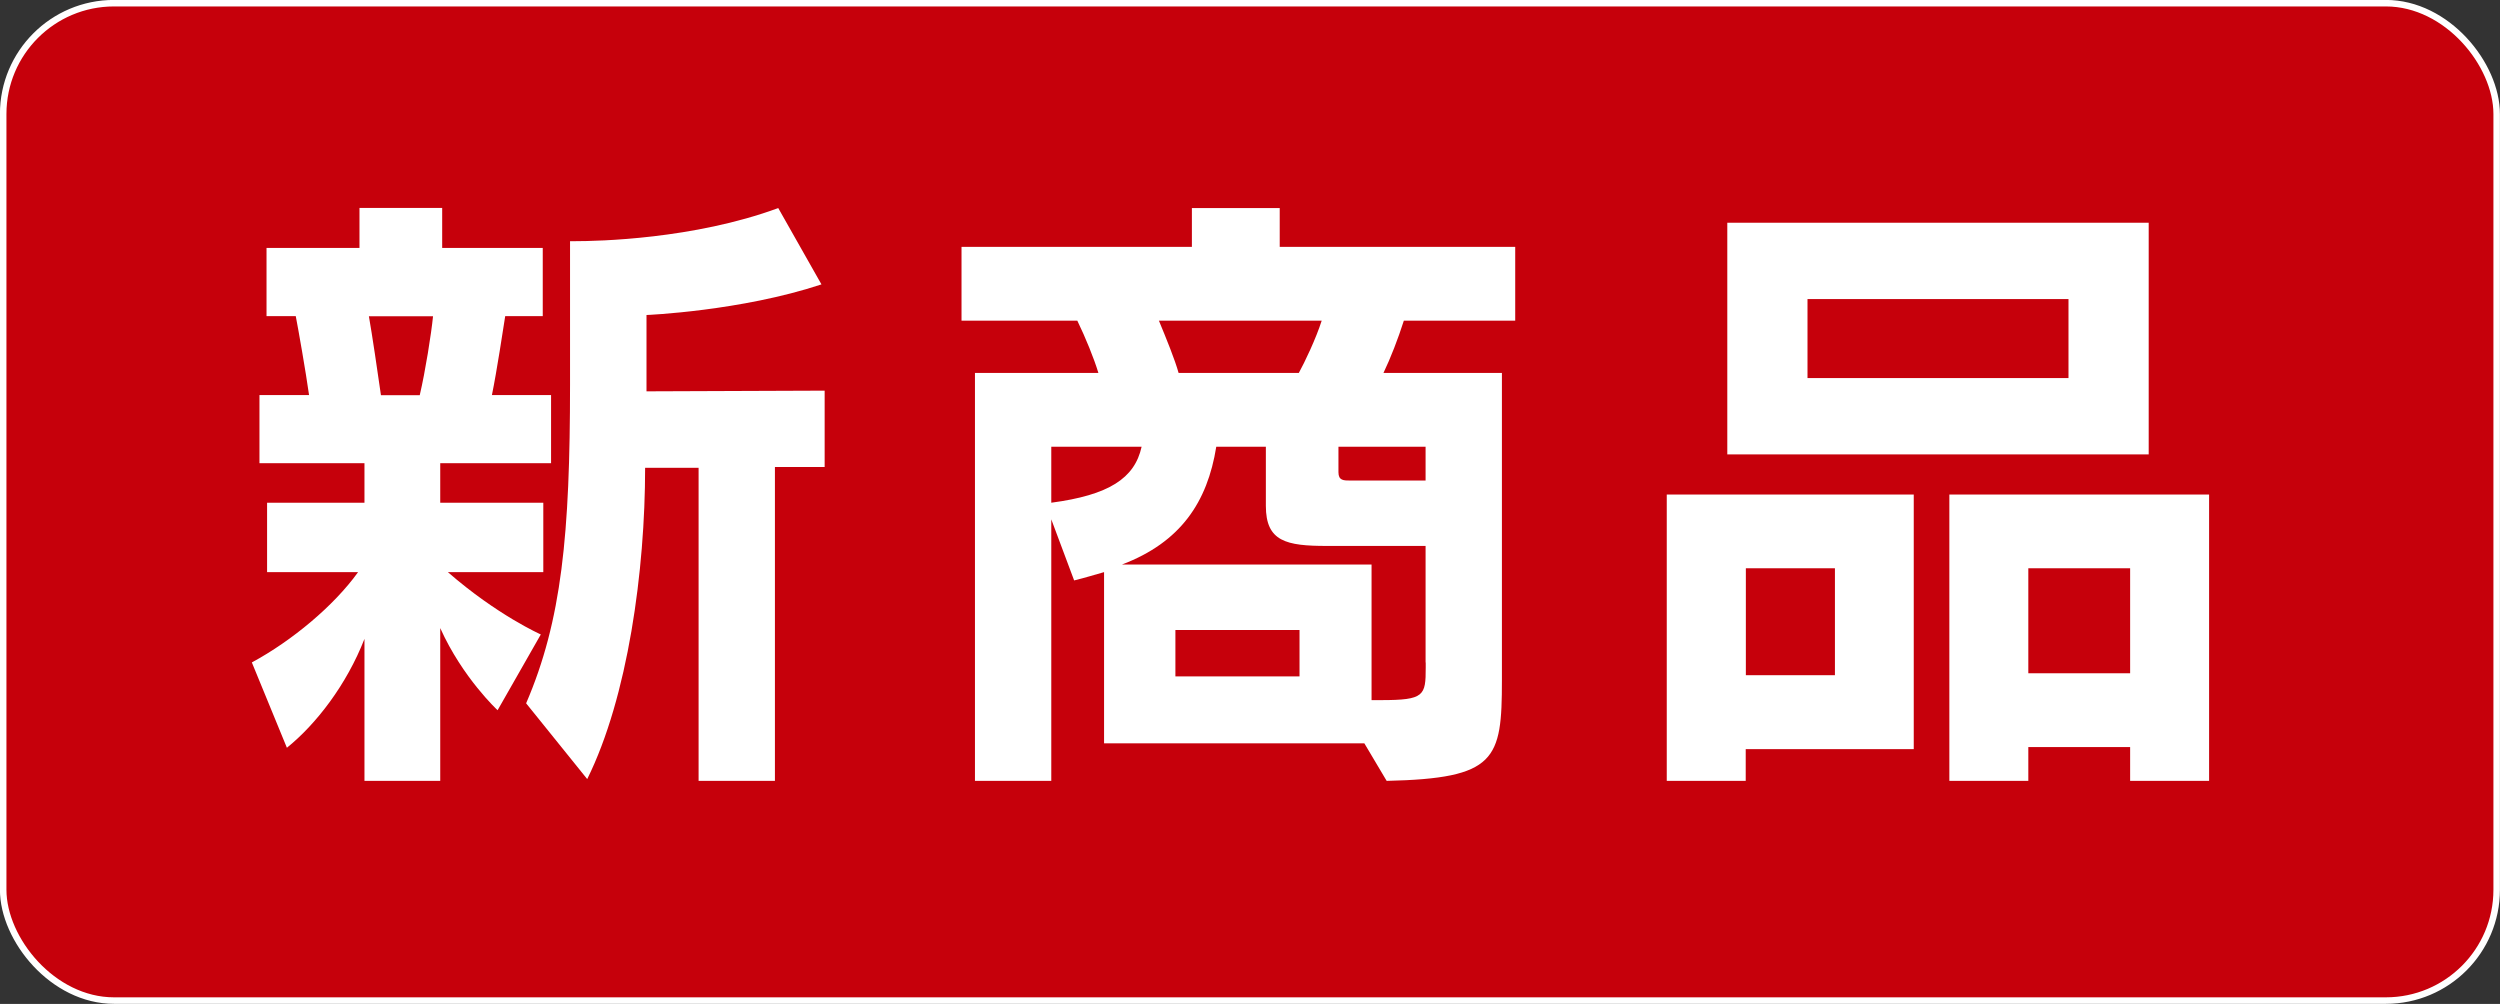
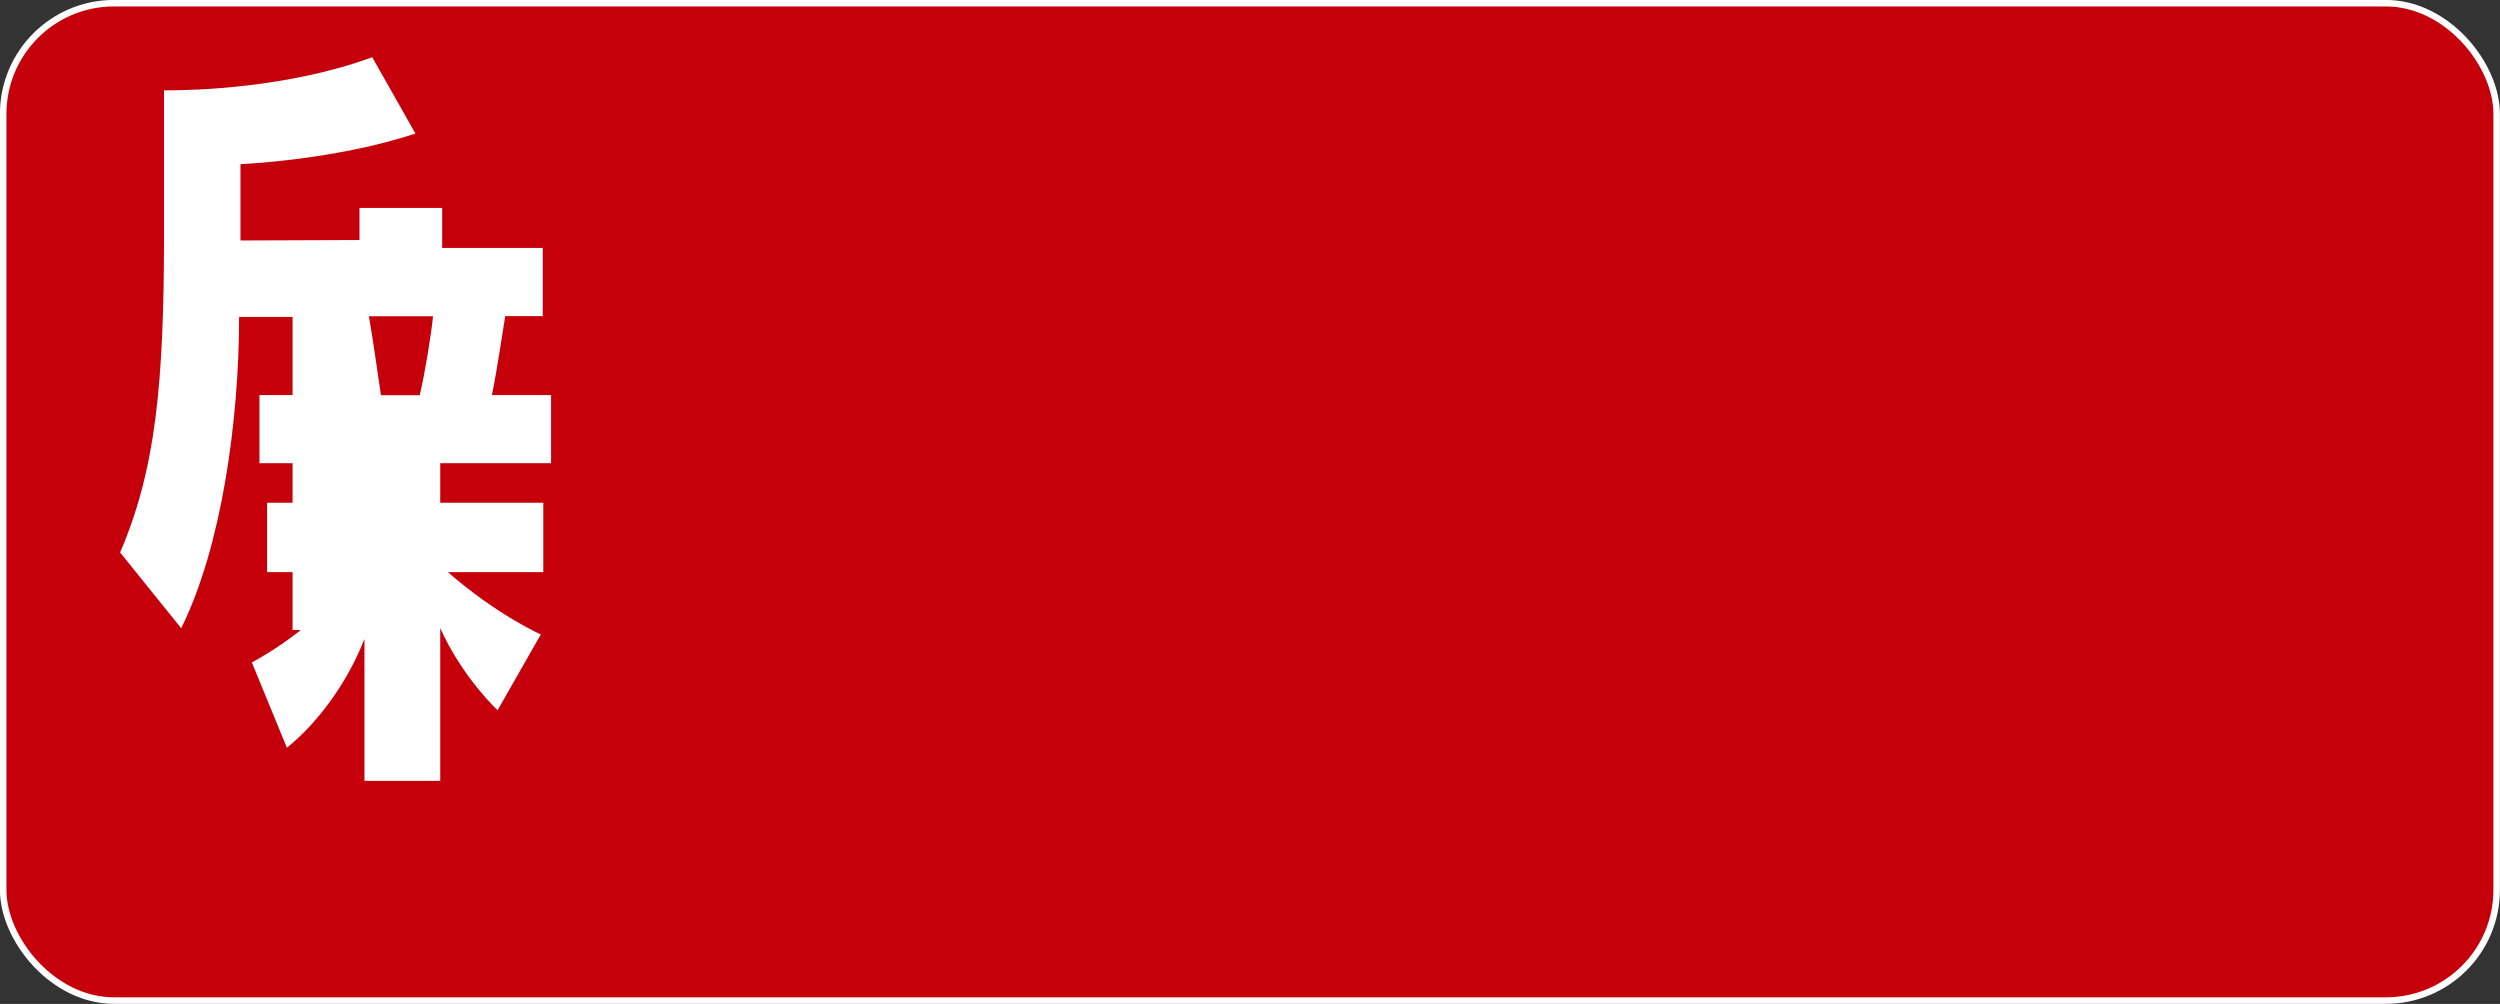
<svg xmlns="http://www.w3.org/2000/svg" id="_レイヤー_1" data-name="レイヤー_1" version="1.1" viewBox="0 0 180.47 72.47">
  <rect x="0" y="0" width="180.47" height="72.47" fill="#333333" stroke="none" />
  <defs>
    <style>
      .st0 {
        fill: #c6000b;
      }

      .st1 {
        fill: none;
        stroke: #fff;
        stroke-miterlimit: 10;
        stroke-width: .47px;
      }

      .st2 {
        fill: #fff;
      }
    </style>
  </defs>
  <g>
    <rect class="st0" x=".23" y=".23" width="180" height="72" rx="8" ry="8" />
    <rect class="st1" x=".23" y=".23" width="180" height="72" rx="8" ry="8" />
  </g>
  <g>
-     <path class="st2" d="M31.78,33.44v2.85h7.44v5.01h-6.89c3.58,3.12,6.71,4.5,6.71,4.5l-3.12,5.47s-2.53-2.34-4.14-5.93v11.03h-5.47v-10.25c-1.29,3.31-3.49,6.16-5.6,7.86l-2.53-6.16c2.89-1.56,5.93-4.09,7.67-6.52h-6.57v-5.01h7.03v-2.85h-7.58v-4.92h3.58c-.23-1.65-.78-4.78-.96-5.7h-2.11v-4.92h6.71v-2.89h5.97v2.89h7.26v4.92h-2.71c-.14.87-.6,3.95-.96,5.7h4.27v4.92h-7.99ZM26.63,22.83c.23,1.29.64,4.09.87,5.7h2.8c.41-1.75.83-4.41.96-5.7h-4.64ZM55.94,33.72v22.65h-5.51v-22.6h-3.86c0,7.4-1.24,16.54-4.18,22.47l-4.41-5.47c2.57-5.97,3.17-12.18,3.17-23.02v-10.34h.37c1.61,0,8.55-.14,14.66-2.39l3.12,5.51c-5.83,1.93-12.63,2.21-12.63,2.21v5.51l12.86-.05v5.51h-3.58Z" />
-     <path class="st2" d="M101.34,23.15c-.41,1.29-.96,2.71-1.47,3.77h8.55v22.19c0,5.74-.41,7.08-8.32,7.26l-1.61-2.71h-18.79v-12.36c-.64.18-1.38.41-2.16.6l-1.65-4.41v18.88h-5.51v-29.45h8.91c-.32-1.06-.92-2.53-1.52-3.77h-8.36v-5.33h16.63v-2.8h6.34v2.8h17v5.33h-8.04ZM75.89,32.25v4.04c4.14-.55,6.02-1.75,6.52-4.04h-6.52ZM102.91,47.82v-8.41h-7.12c-2.94,0-4.41-.32-4.41-2.89v-4.27h-3.58c-.64,4-2.57,6.89-6.8,8.5h18.01v9.79h.69c3.12,0,3.22-.32,3.22-2.34v-.37ZM83.66,23.15c.55,1.33,1.15,2.8,1.42,3.77h8.68c.41-.74,1.24-2.48,1.65-3.77h-11.76ZM93.81,45.48h-8.96v3.35h8.96v-3.35ZM102.91,32.25h-6.29v1.84c0,.6.37.6.87.6h5.42v-2.44Z" />
-     <path class="st2" d="M126.02,54.07v2.3h-5.7v-20.67h17.83v18.38h-12.13ZM124.69,32.8v-16.72h30.42v16.72h-30.42ZM132.46,41.02h-6.43v7.72h6.43v-7.72ZM149.32,21.59h-18.84v5.7h18.84v-5.7ZM153.77,56.37v-2.44h-7.35v2.44h-5.7v-20.67h18.75v20.67h-5.7ZM153.77,41.02h-7.35v7.58h7.35v-7.58Z" />
+     <path class="st2" d="M31.78,33.44v2.85h7.44v5.01h-6.89c3.58,3.12,6.71,4.5,6.71,4.5l-3.12,5.47s-2.53-2.34-4.14-5.93v11.03h-5.47v-10.25c-1.29,3.31-3.49,6.16-5.6,7.86l-2.53-6.16c2.89-1.56,5.93-4.09,7.67-6.52h-6.57v-5.01h7.03v-2.85h-7.58v-4.92h3.58c-.23-1.65-.78-4.78-.96-5.7h-2.11v-4.92h6.71v-2.89h5.97v2.89h7.26v4.92h-2.71c-.14.87-.6,3.95-.96,5.7h4.27v4.92h-7.99ZM26.63,22.83c.23,1.29.64,4.09.87,5.7h2.8c.41-1.75.83-4.41.96-5.7h-4.64Zv22.65h-5.51v-22.6h-3.86c0,7.4-1.24,16.54-4.18,22.47l-4.41-5.47c2.57-5.97,3.17-12.18,3.17-23.02v-10.34h.37c1.61,0,8.55-.14,14.66-2.39l3.12,5.51c-5.83,1.93-12.63,2.21-12.63,2.21v5.51l12.86-.05v5.51h-3.58Z" />
  </g>
</svg>